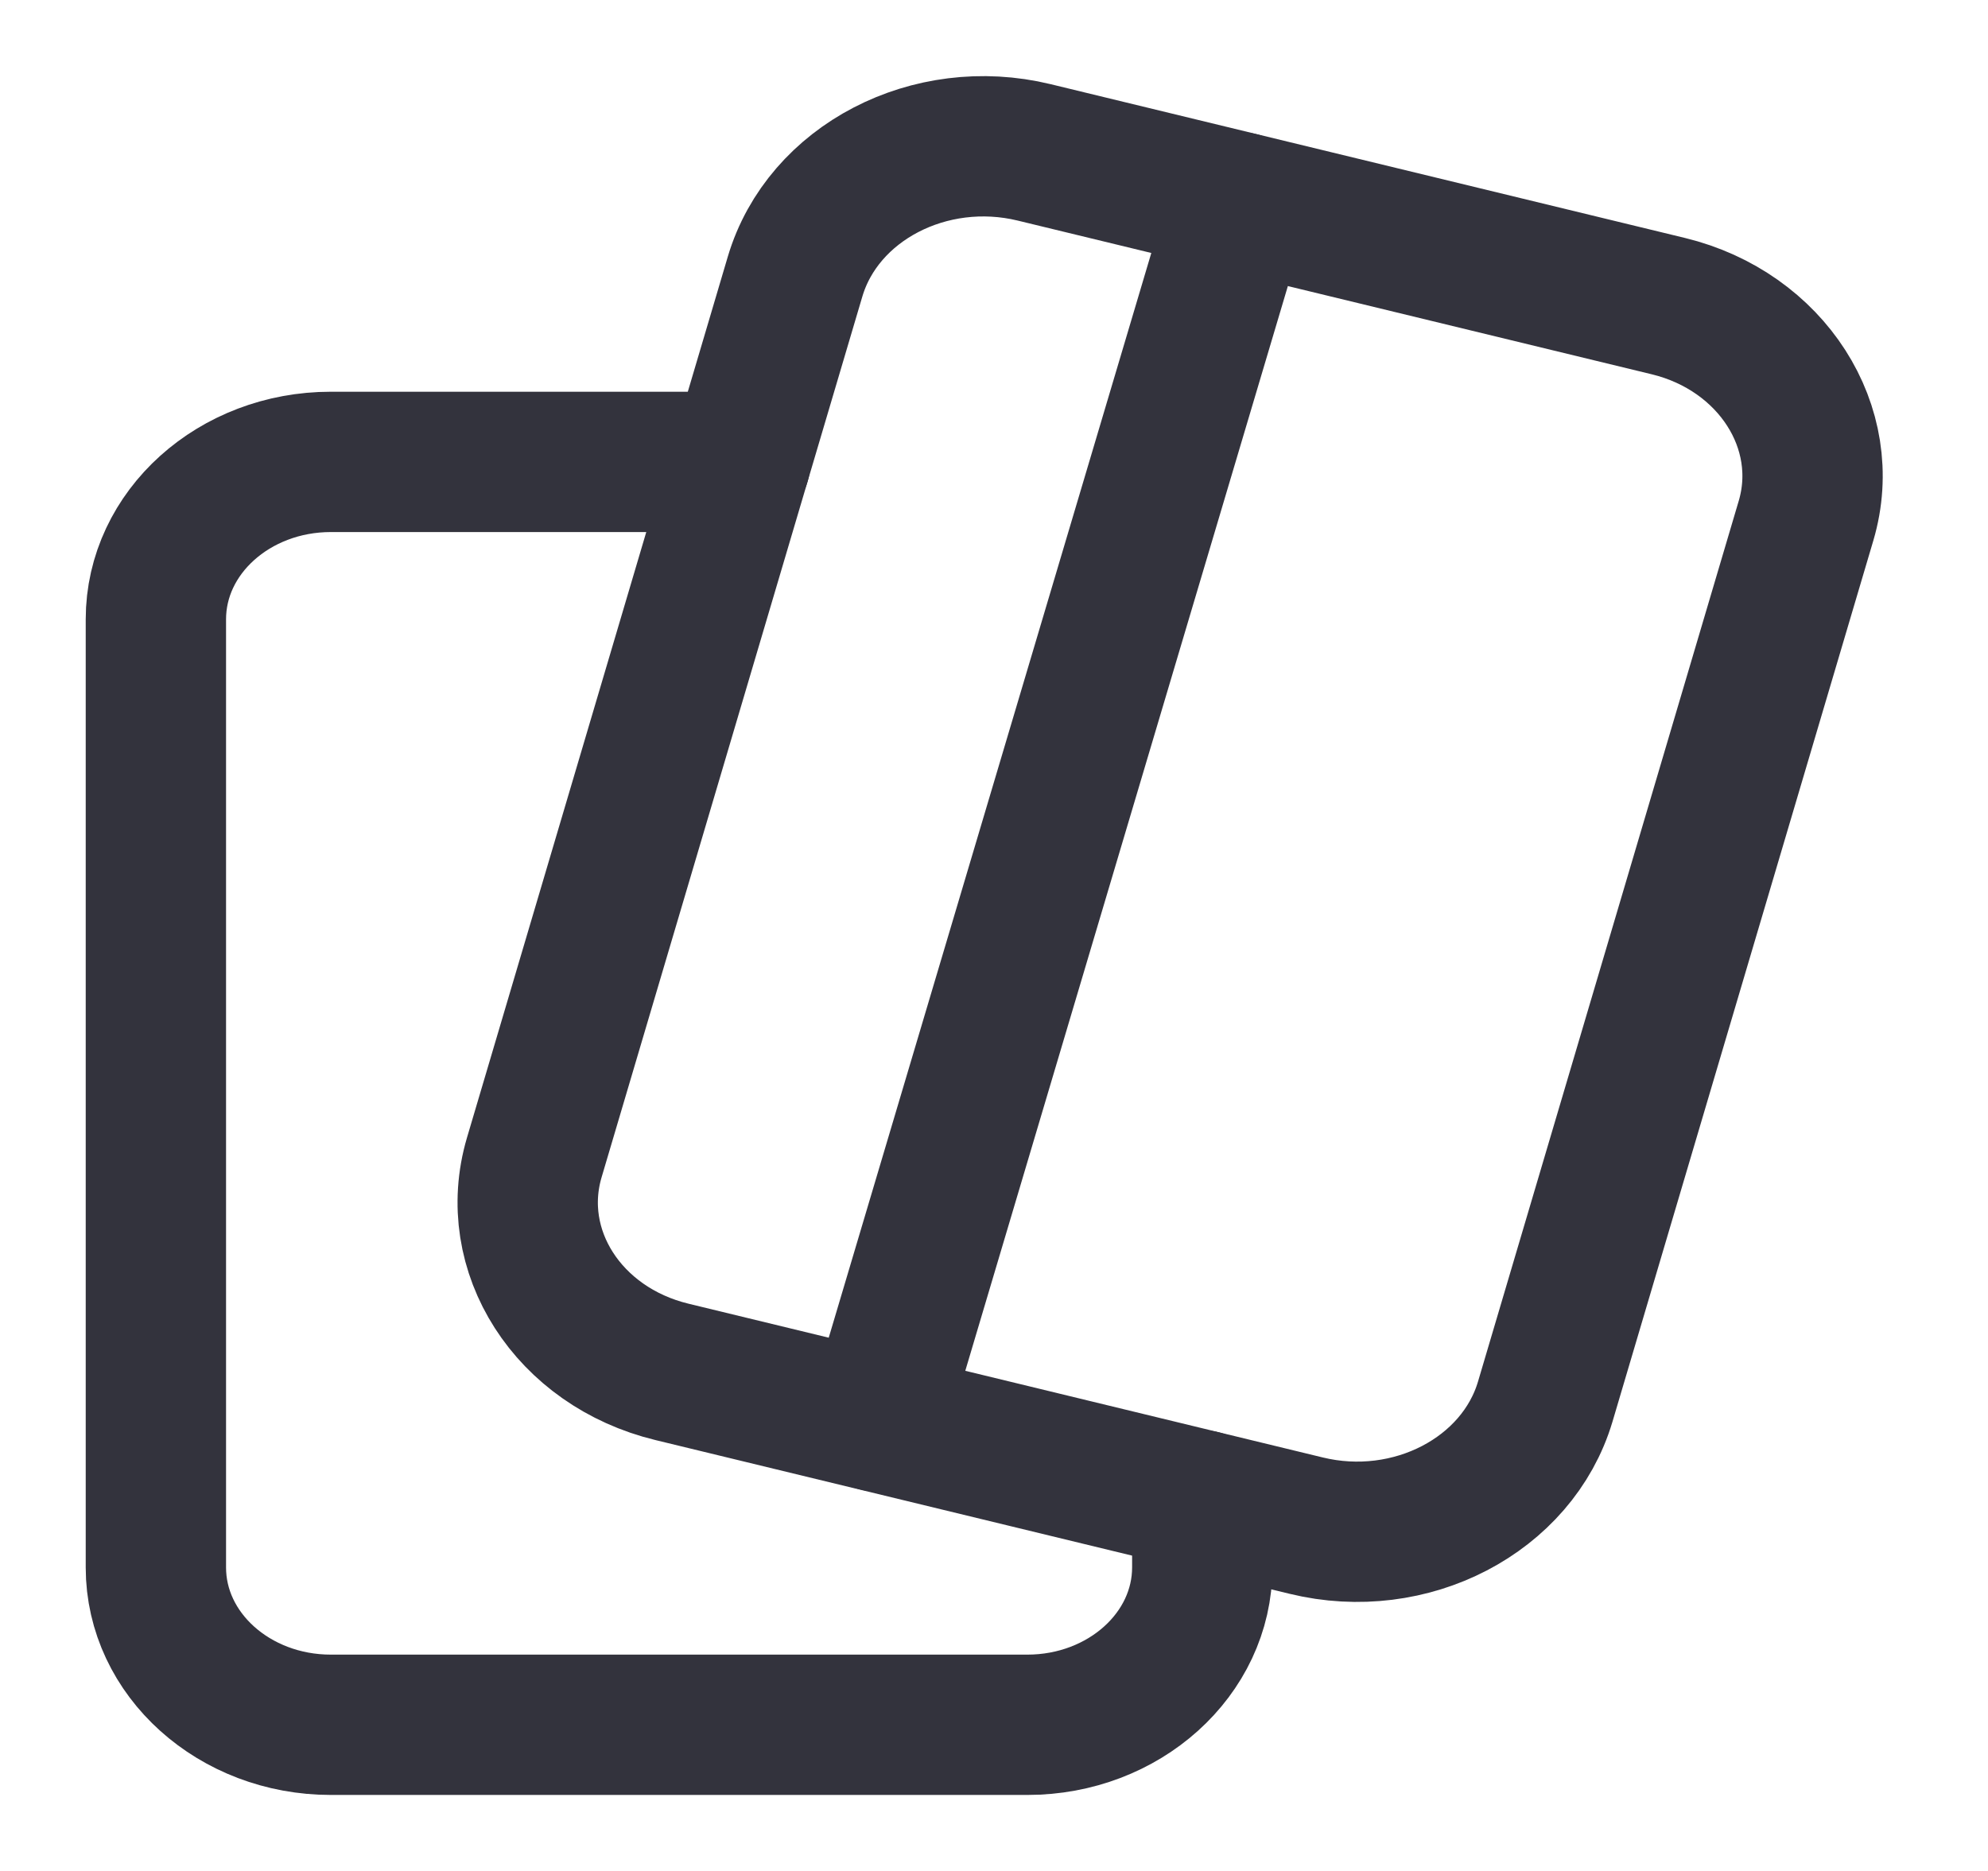
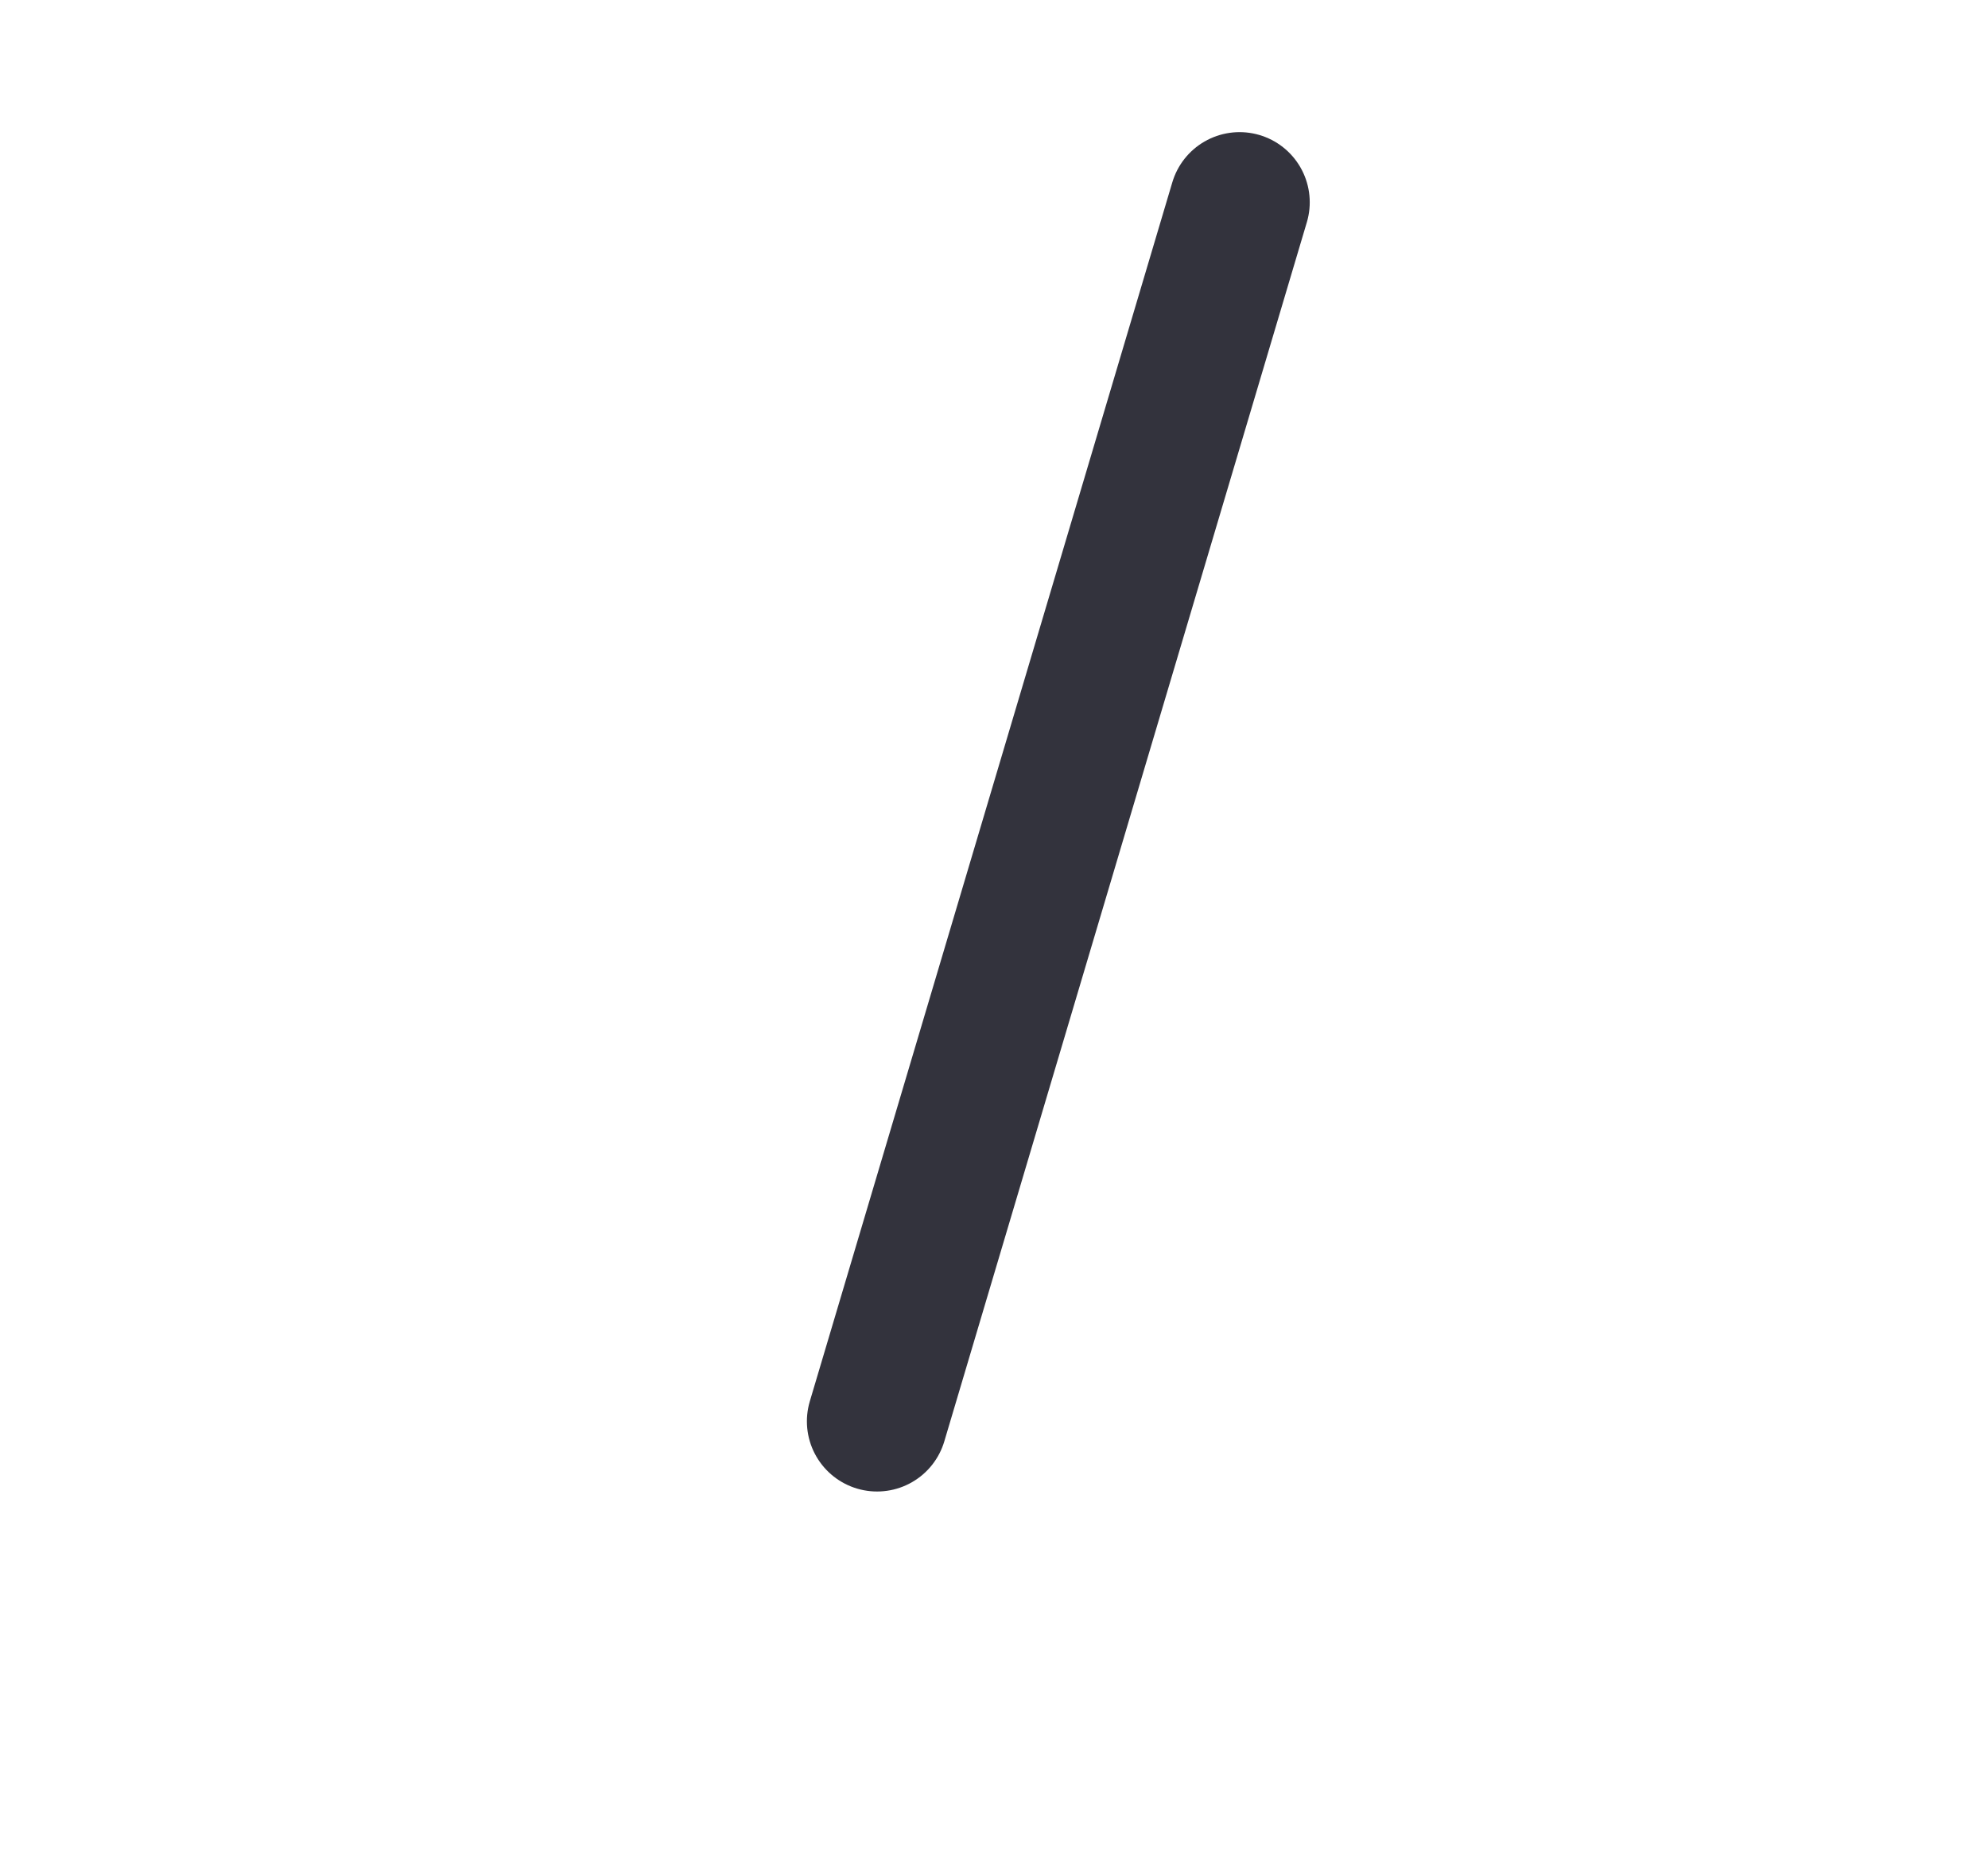
<svg xmlns="http://www.w3.org/2000/svg" width="17" height="16" viewBox="0 0 17 16" fill="none">
  <g id="Group">
-     <path id="Vector" d="M6.33 3.95H2.829C2.003 3.95 1.333 4.553 1.333 5.296V13.405C1.333 14.147 2.003 14.75 2.829 14.75H8.785C9.611 14.75 10.281 14.147 10.281 13.404V12.832" stroke="#33333D" stroke-width="1.2" stroke-linecap="round" stroke-linejoin="round" />
-     <path id="Vector_2" d="M5.746 11.732L11.17 13.047C12.061 13.264 12.976 12.787 13.214 11.986L15.444 4.453C15.679 3.658 15.15 2.833 14.267 2.618L8.843 1.303C7.952 1.087 7.037 1.563 6.799 2.365L4.569 9.898C4.333 10.696 4.859 11.517 5.746 11.732Z" stroke="#33333D" stroke-width="1.2" stroke-linecap="round" stroke-linejoin="round" />
    <path id="Vector_3" d="M7.5 12.155L10.6 1.73" stroke="#33333D" stroke-width="1.2" stroke-linecap="round" stroke-linejoin="round" />
  </g>
</svg>